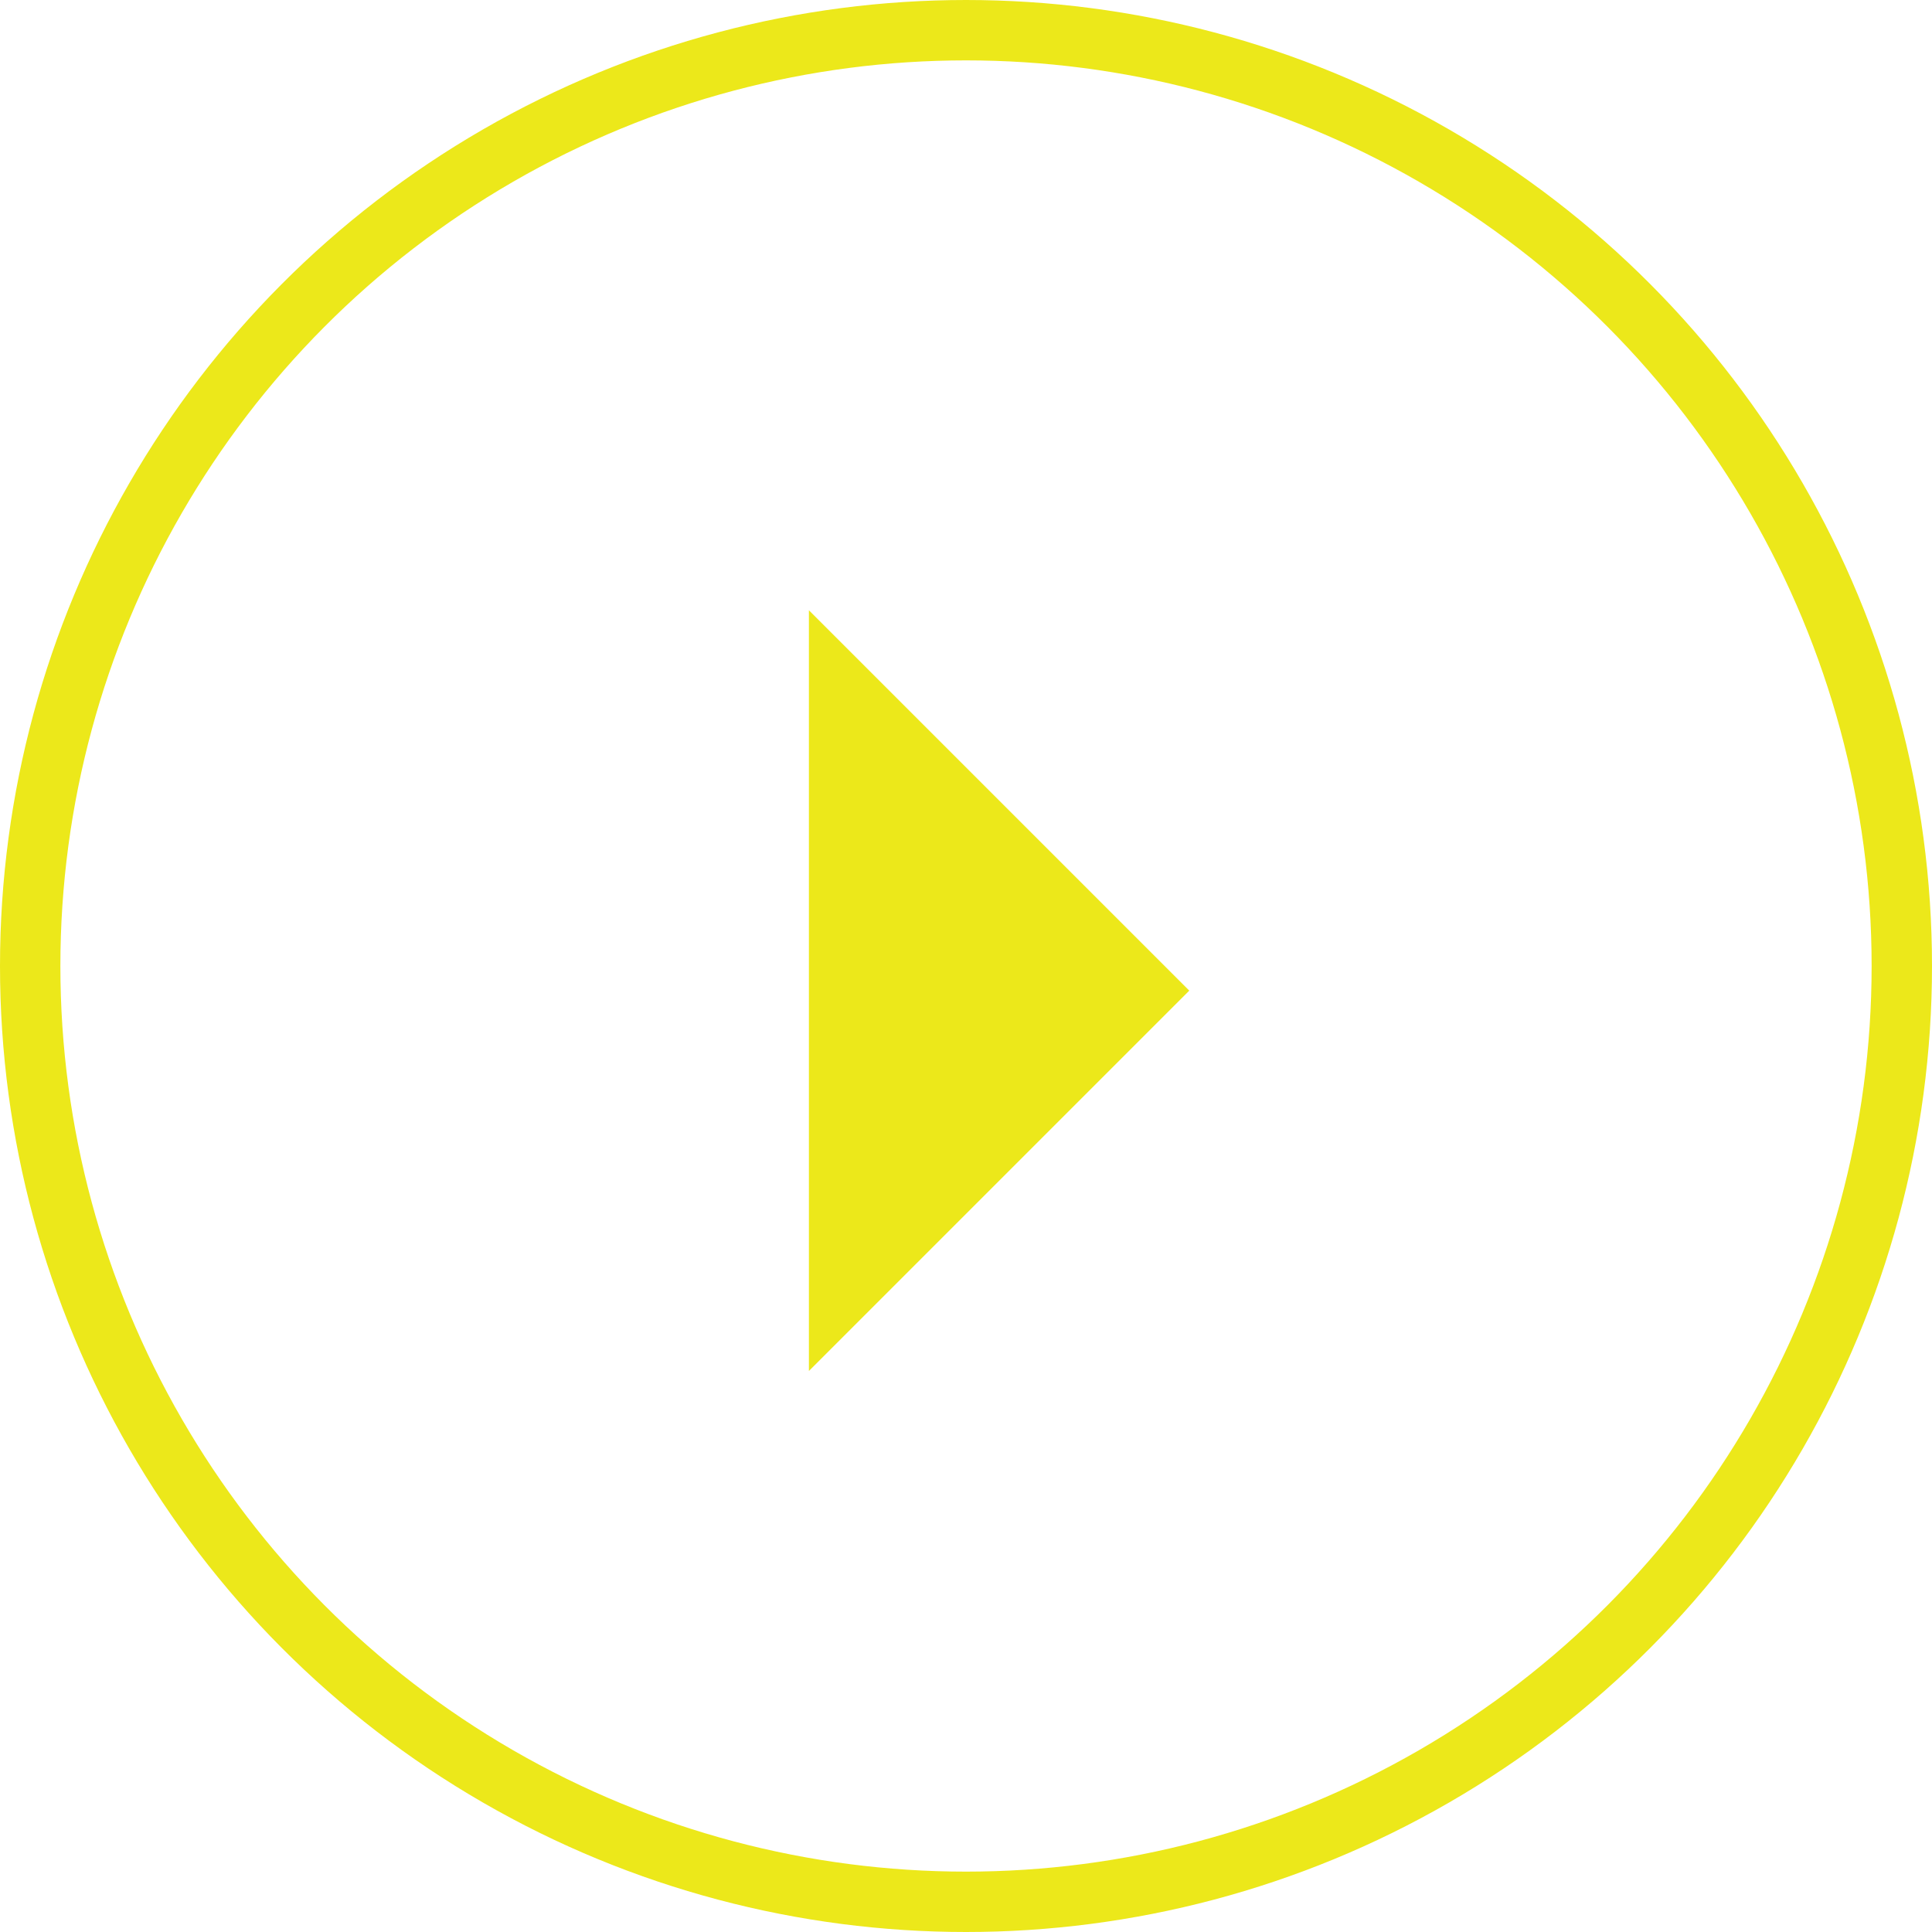
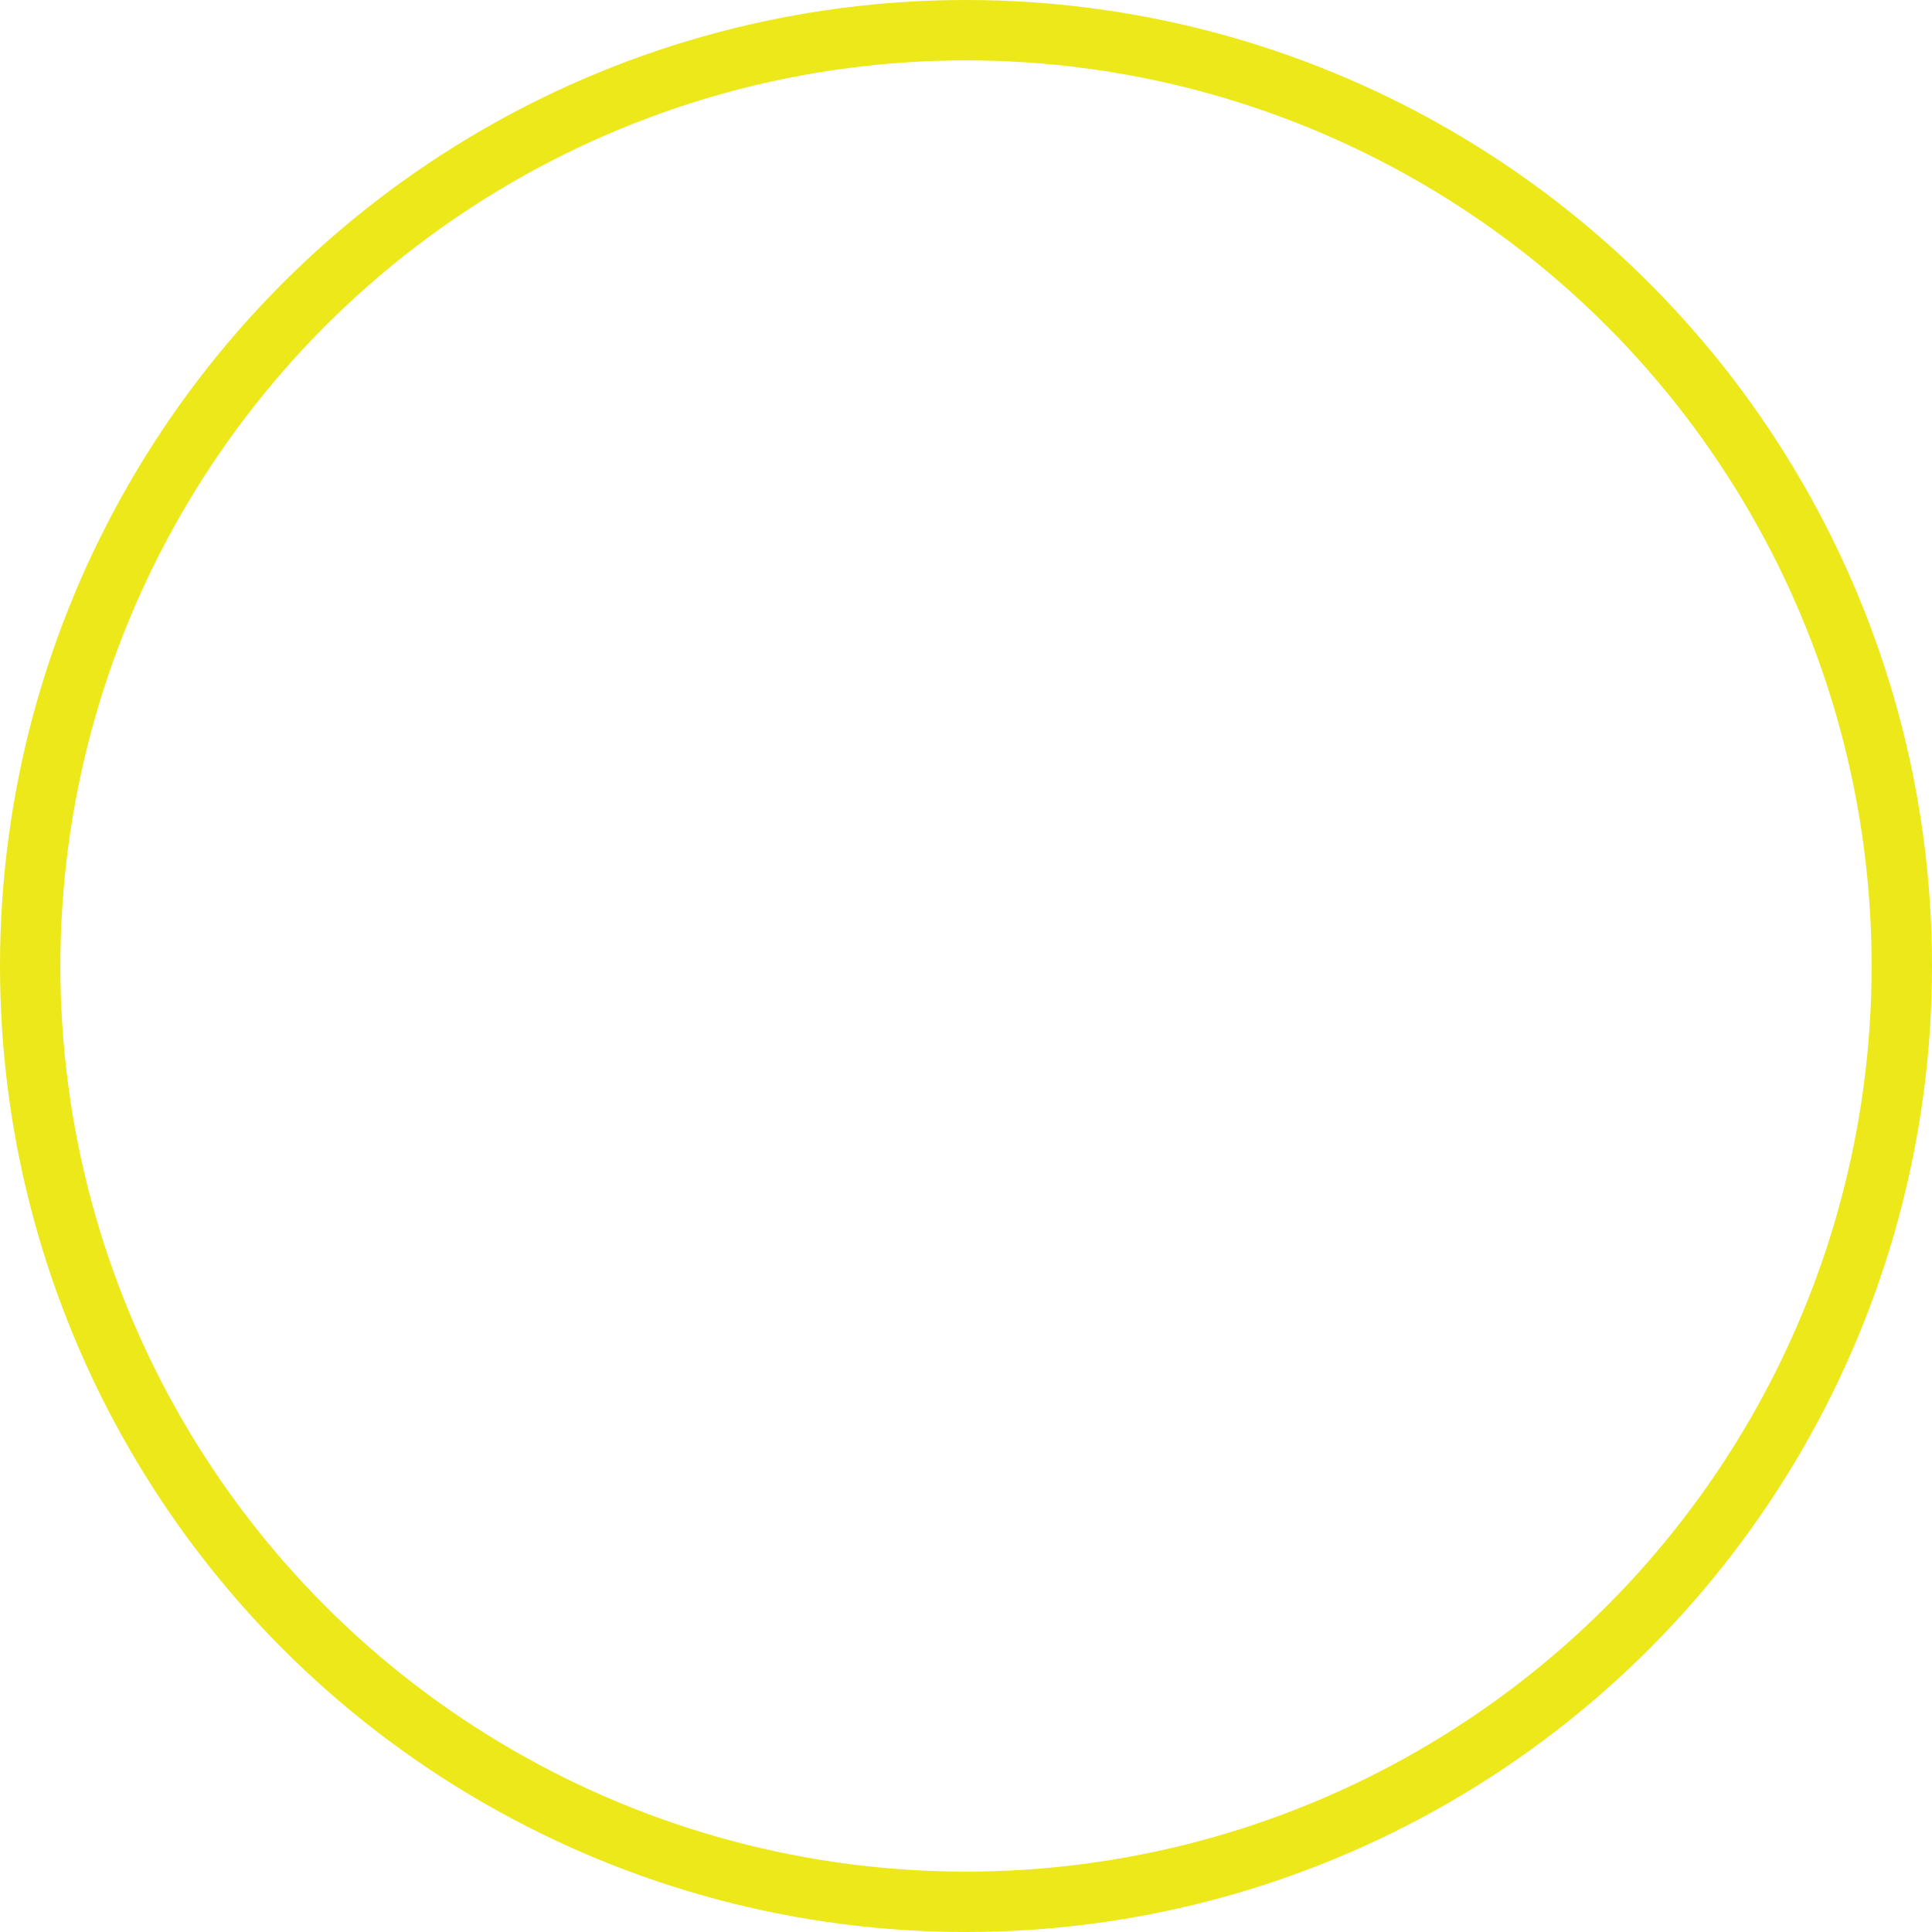
<svg xmlns="http://www.w3.org/2000/svg" width="32" height="32" viewBox="0 0 32 32">
  <g data-name="Grupo 3985">
    <g data-name="Icon feather-arrow-down">
-       <path data-name="Trazado 379" d="m20.1 18-6.3 6.3L7.5 18" style="fill:#ece81a" transform="rotate(-90 12.803 17.405)" />
-     </g>
+       </g>
    <g data-name="Elipse 147" style="stroke:#ece81a;fill:none">
      <circle cx="16" cy="16" r="16" style="stroke:none" />
      <circle cx="16" cy="16" r="15.5" style="fill:none" />
    </g>
  </g>
</svg>